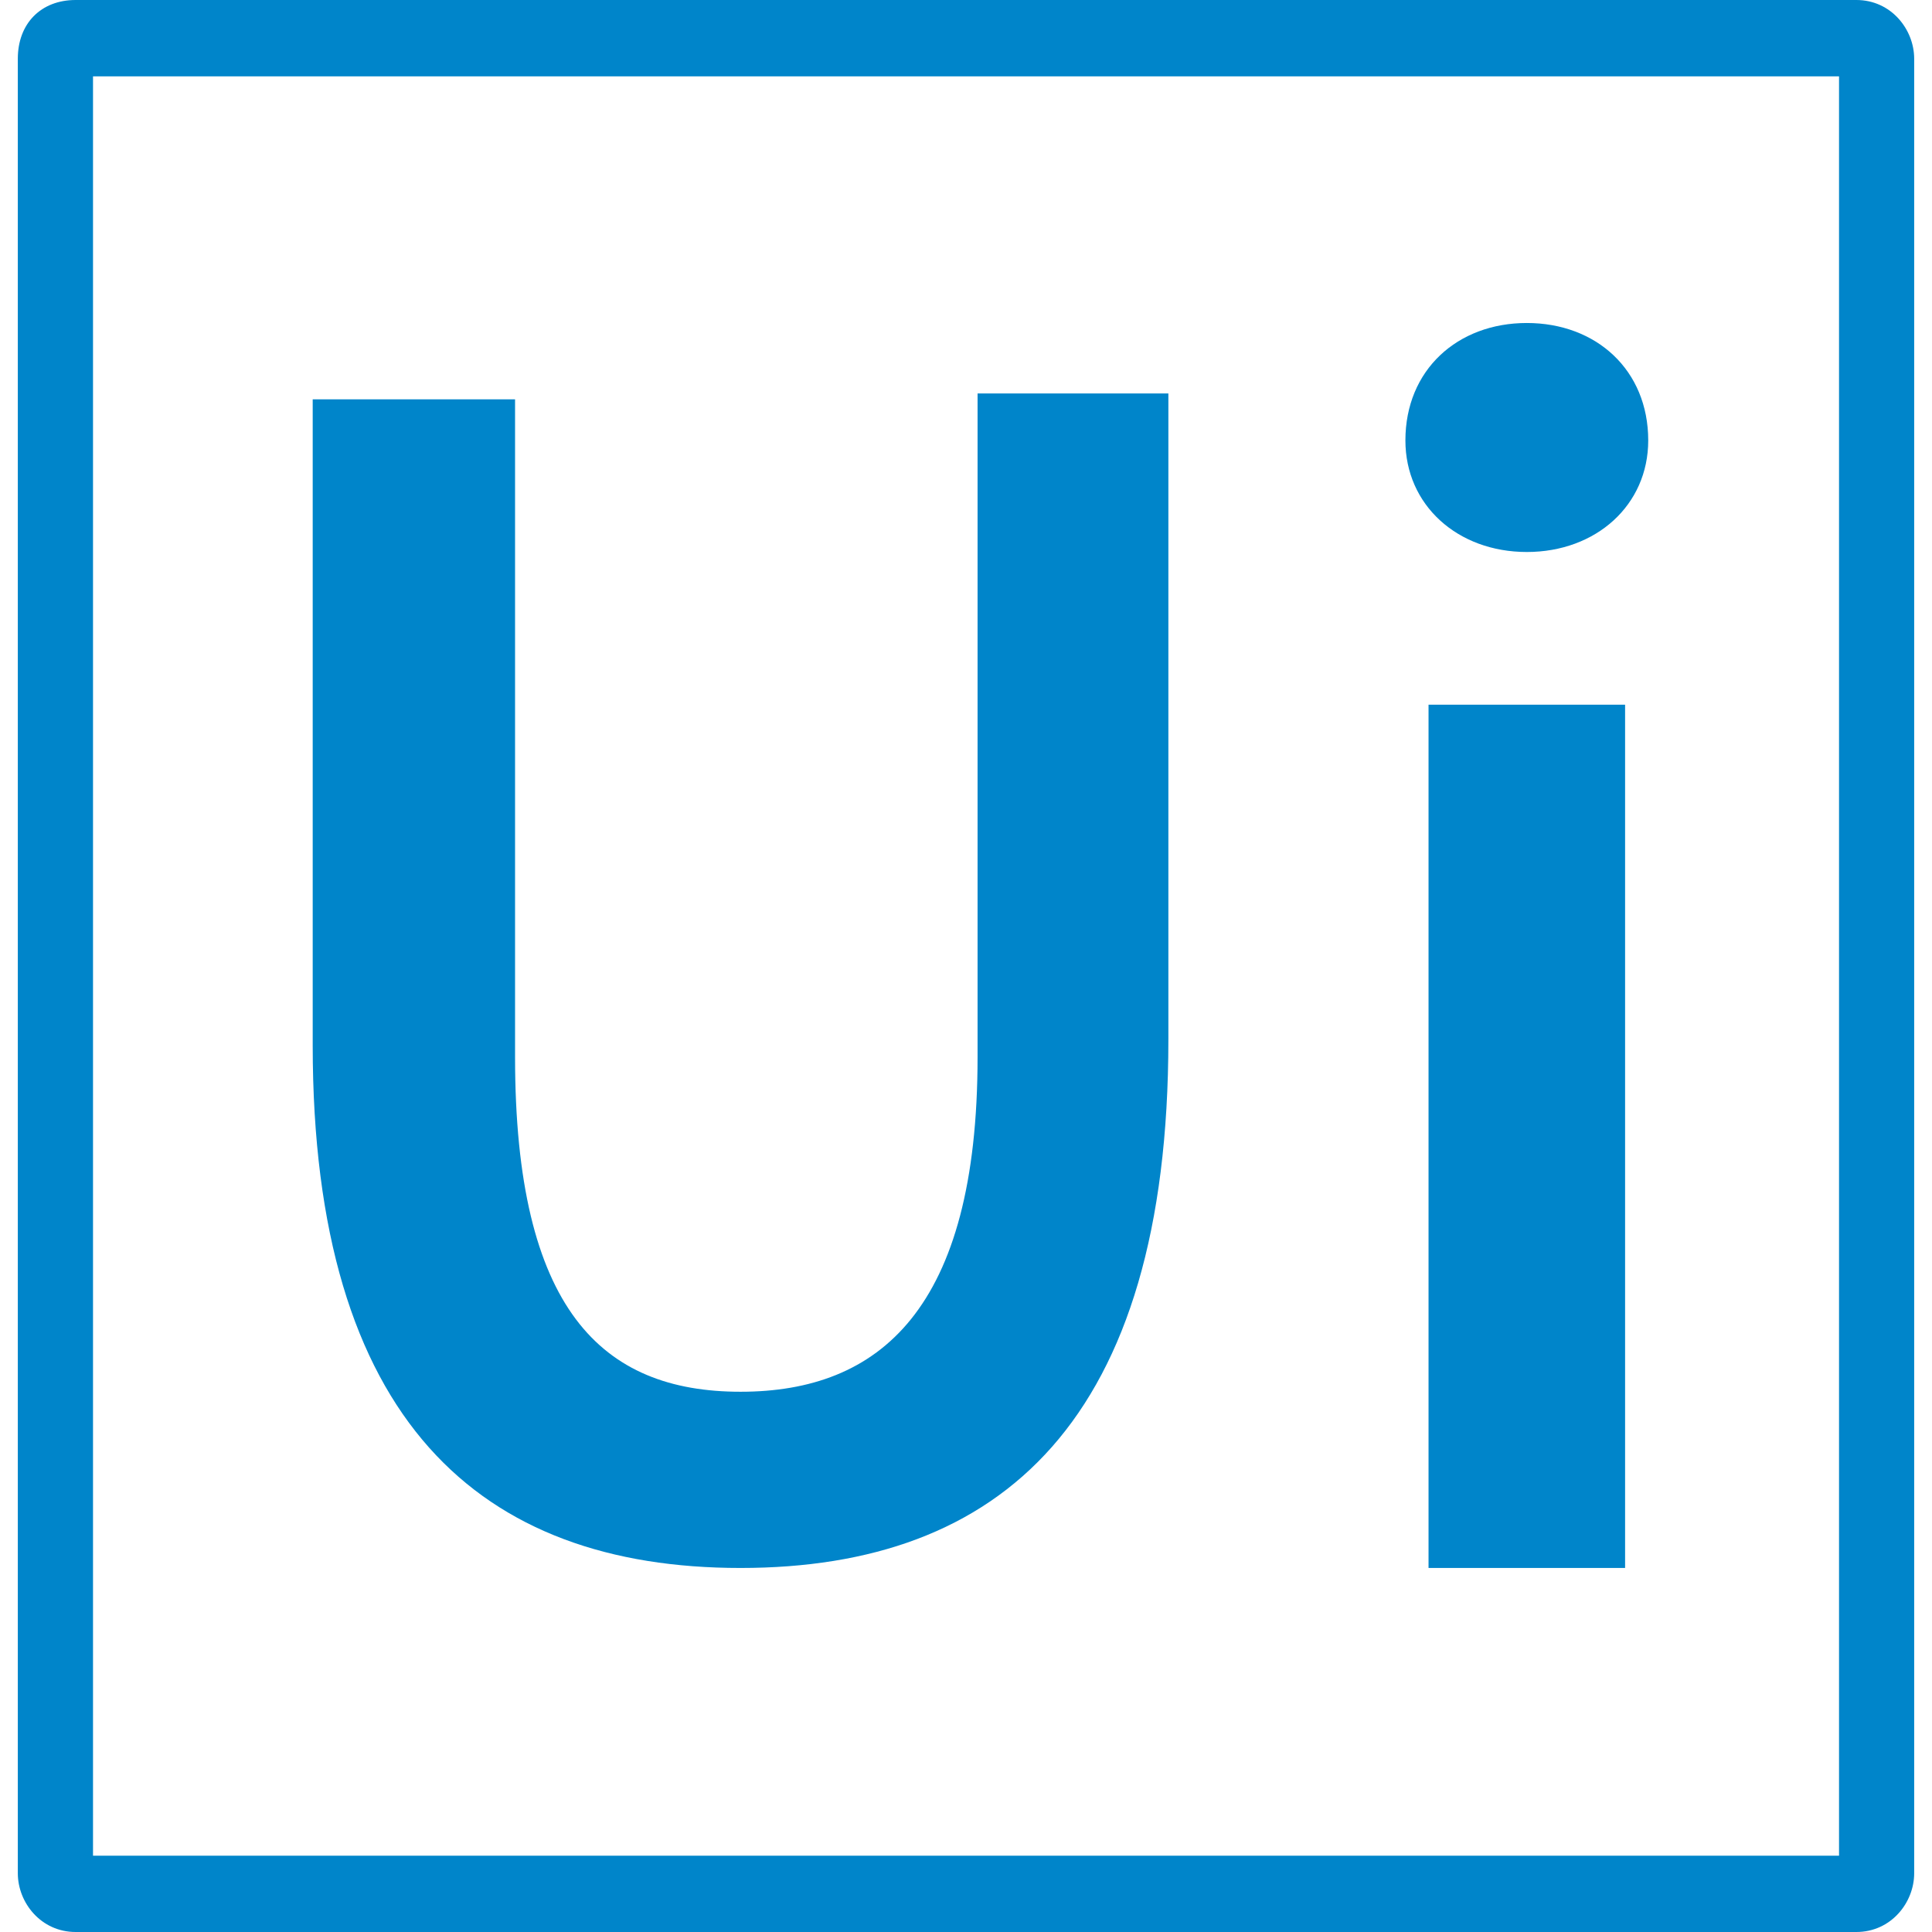
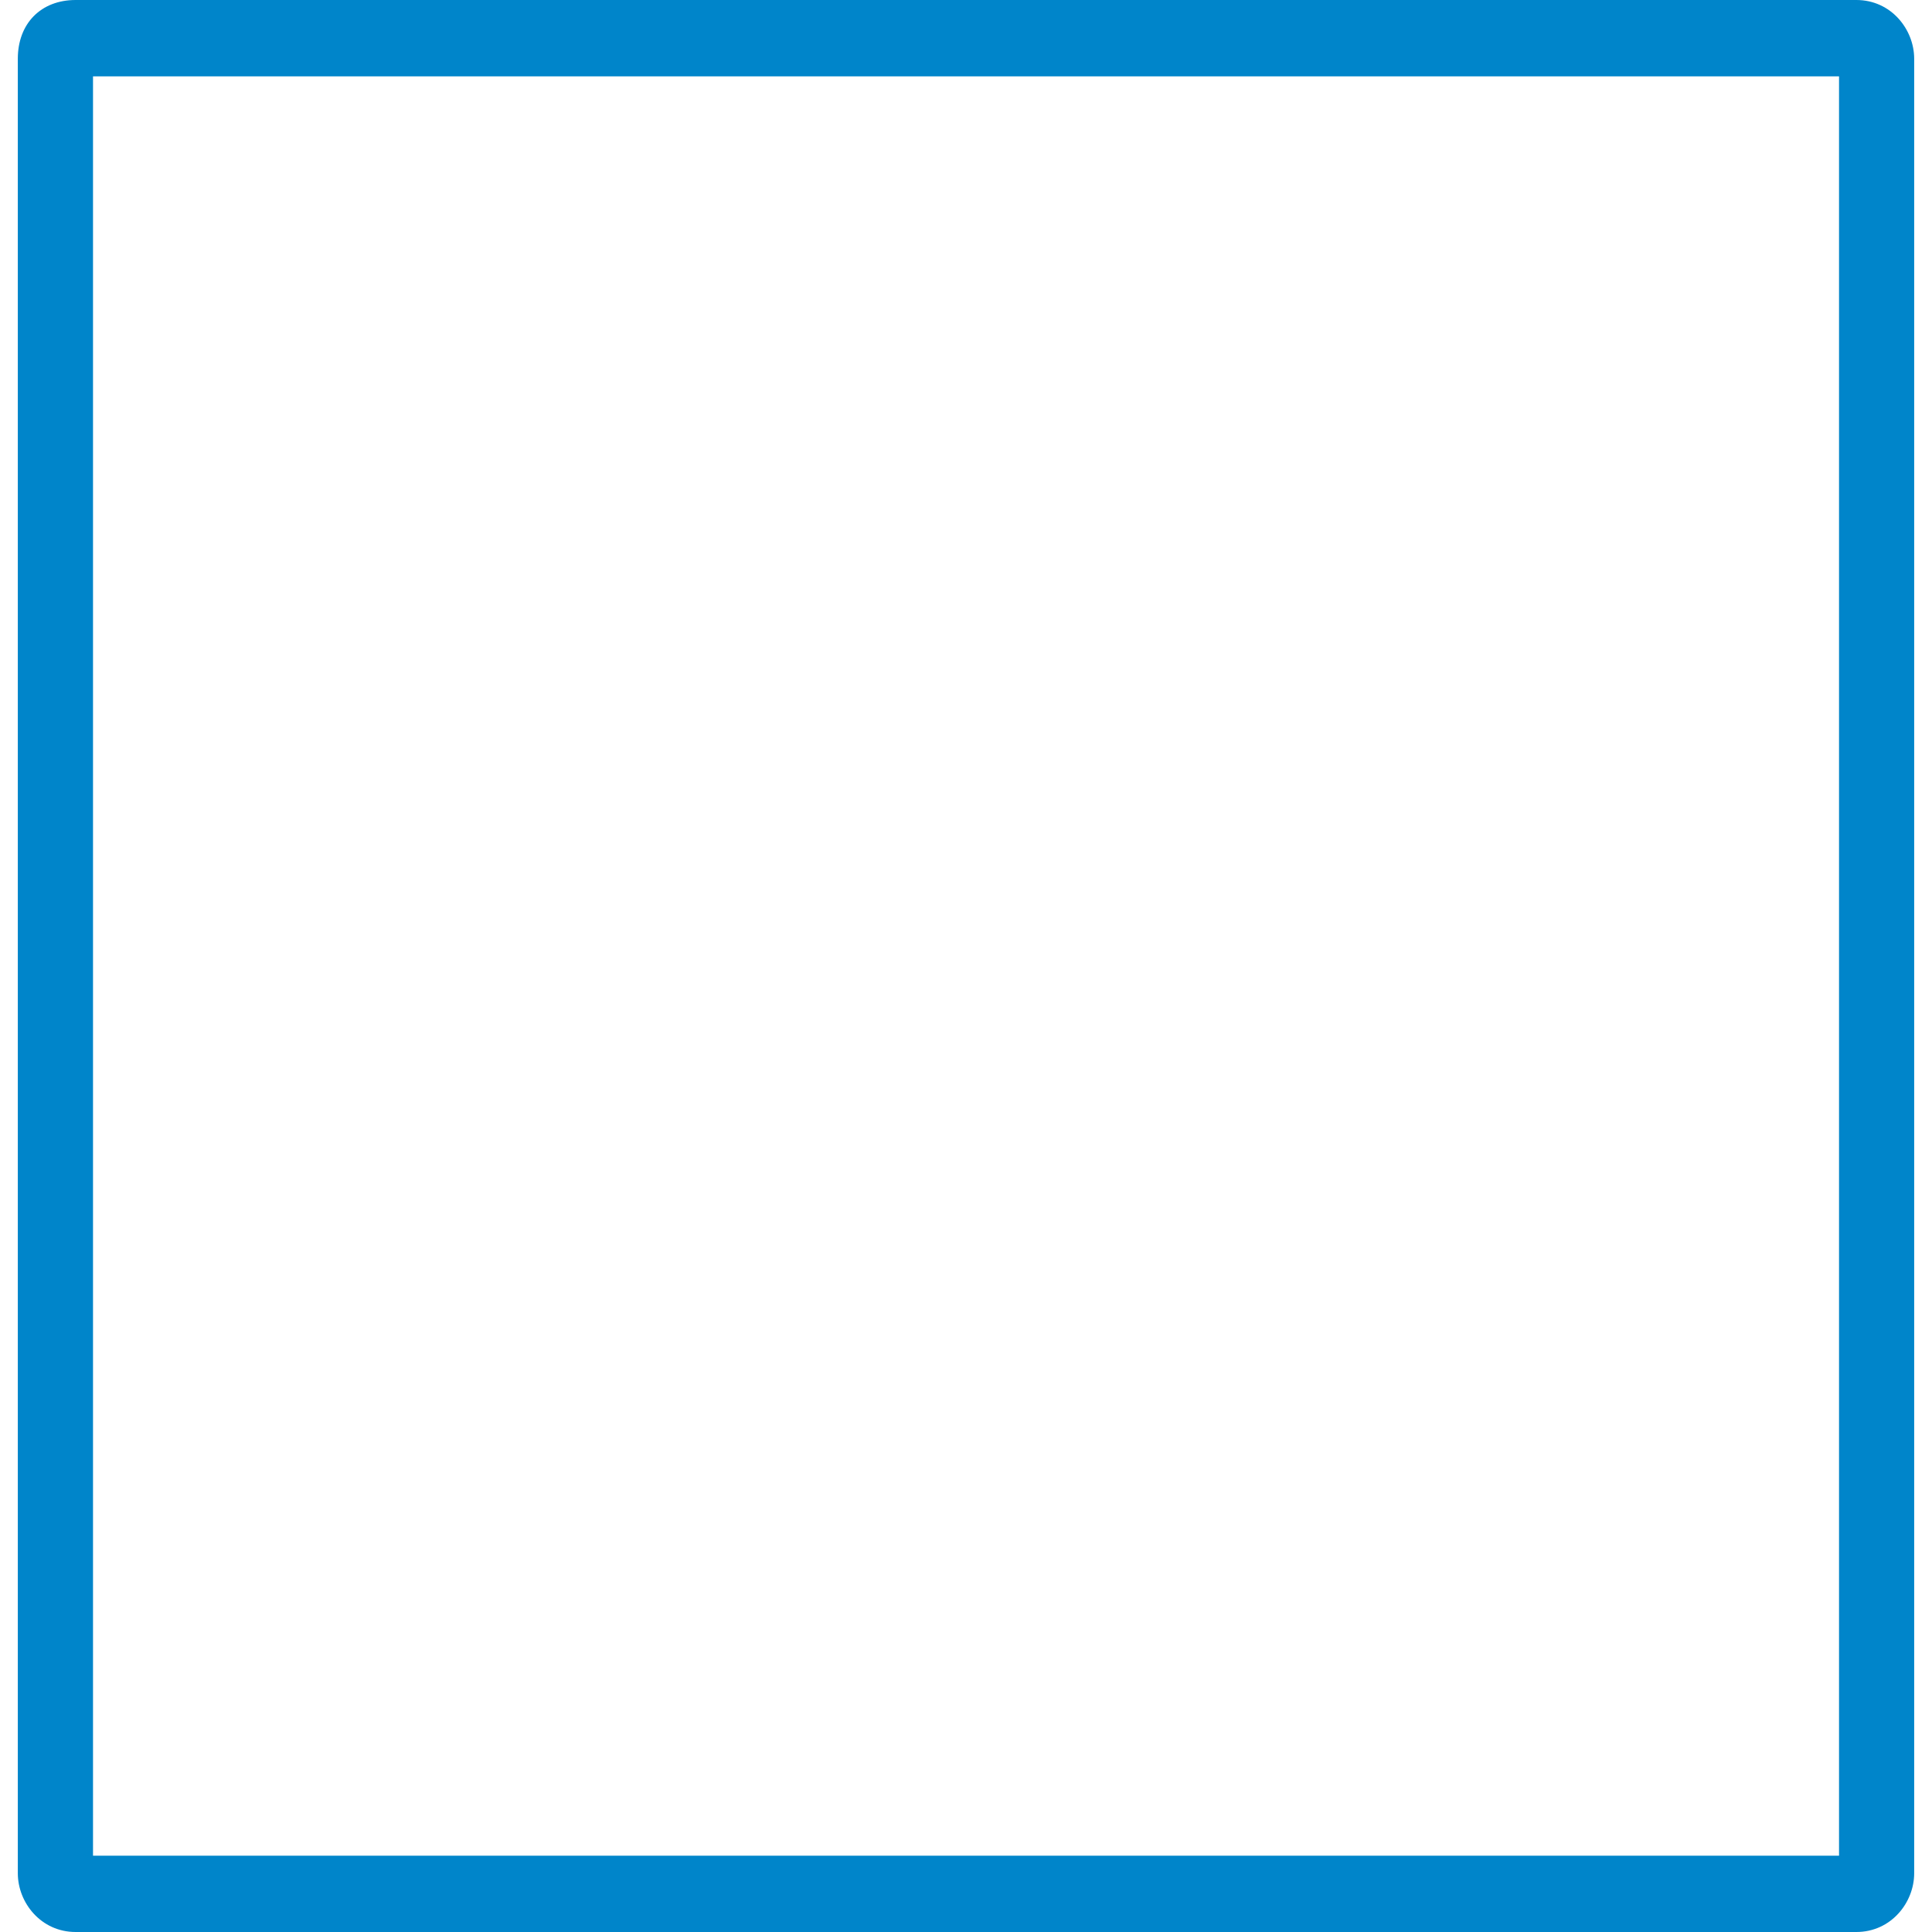
<svg xmlns="http://www.w3.org/2000/svg" width="2500" height="2500" fill="none" viewBox="0.155 0 37.299 38">
  <g fill="#0085ca">
    <path d="M37.454 36.845V1.155C37.454.578 37 0 36.317 0H1.292C.61 0 .155.462.155 1.155v35.69C.155 37.423.61 38 1.292 38h35.025c.682 0 1.137-.578 1.137-1.155zm-1.478-.346H1.634V1.502h34.342z" />
-     <path d="M14.37 30.84c5.117 0 8.415-2.889 8.415-10.396V7.739h-3.753V20.79c0 4.967-1.933 6.584-4.662 6.584s-4.435-1.617-4.435-6.584V7.854h-3.98V20.56c0 7.392 3.298 10.28 8.415 10.28zm15.465-19.983c1.365 0 2.388-.924 2.388-2.194 0-1.386-1.023-2.31-2.388-2.31s-2.388.924-2.388 2.31c0 1.27 1.024 2.194 2.388 2.194zm1.933 3.003h-3.866v16.98h3.866z" />
  </g>
</svg>